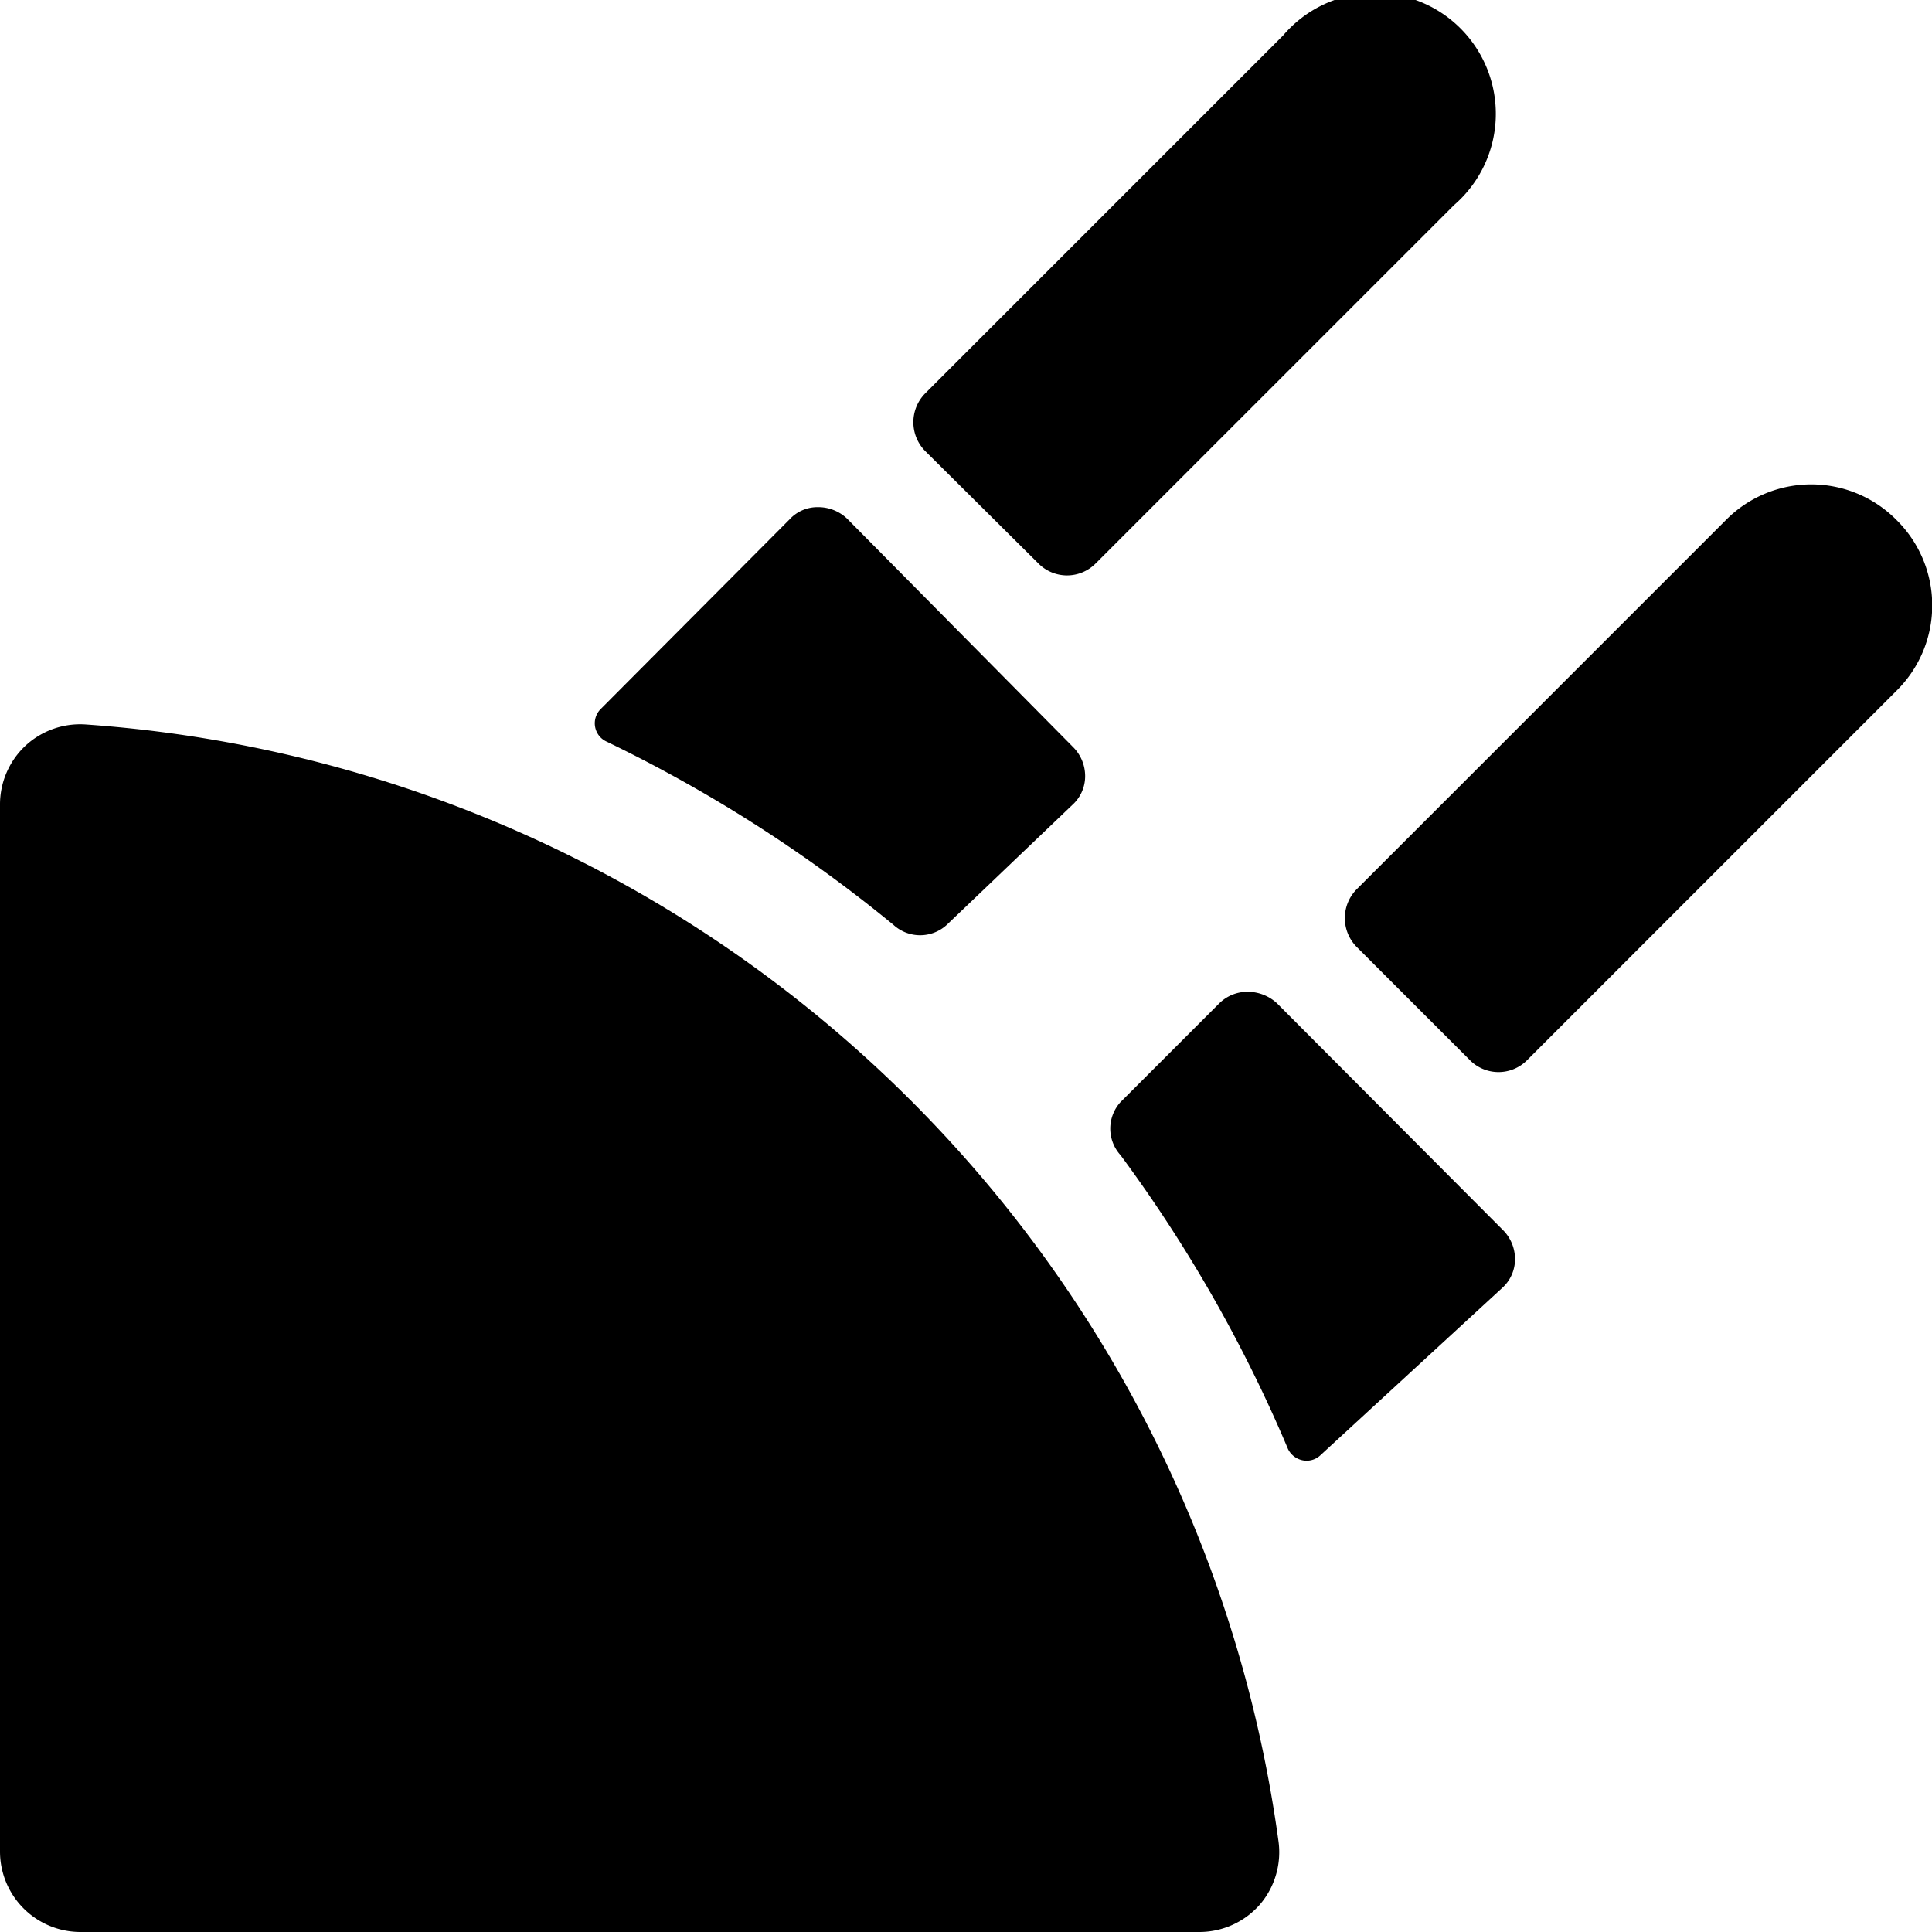
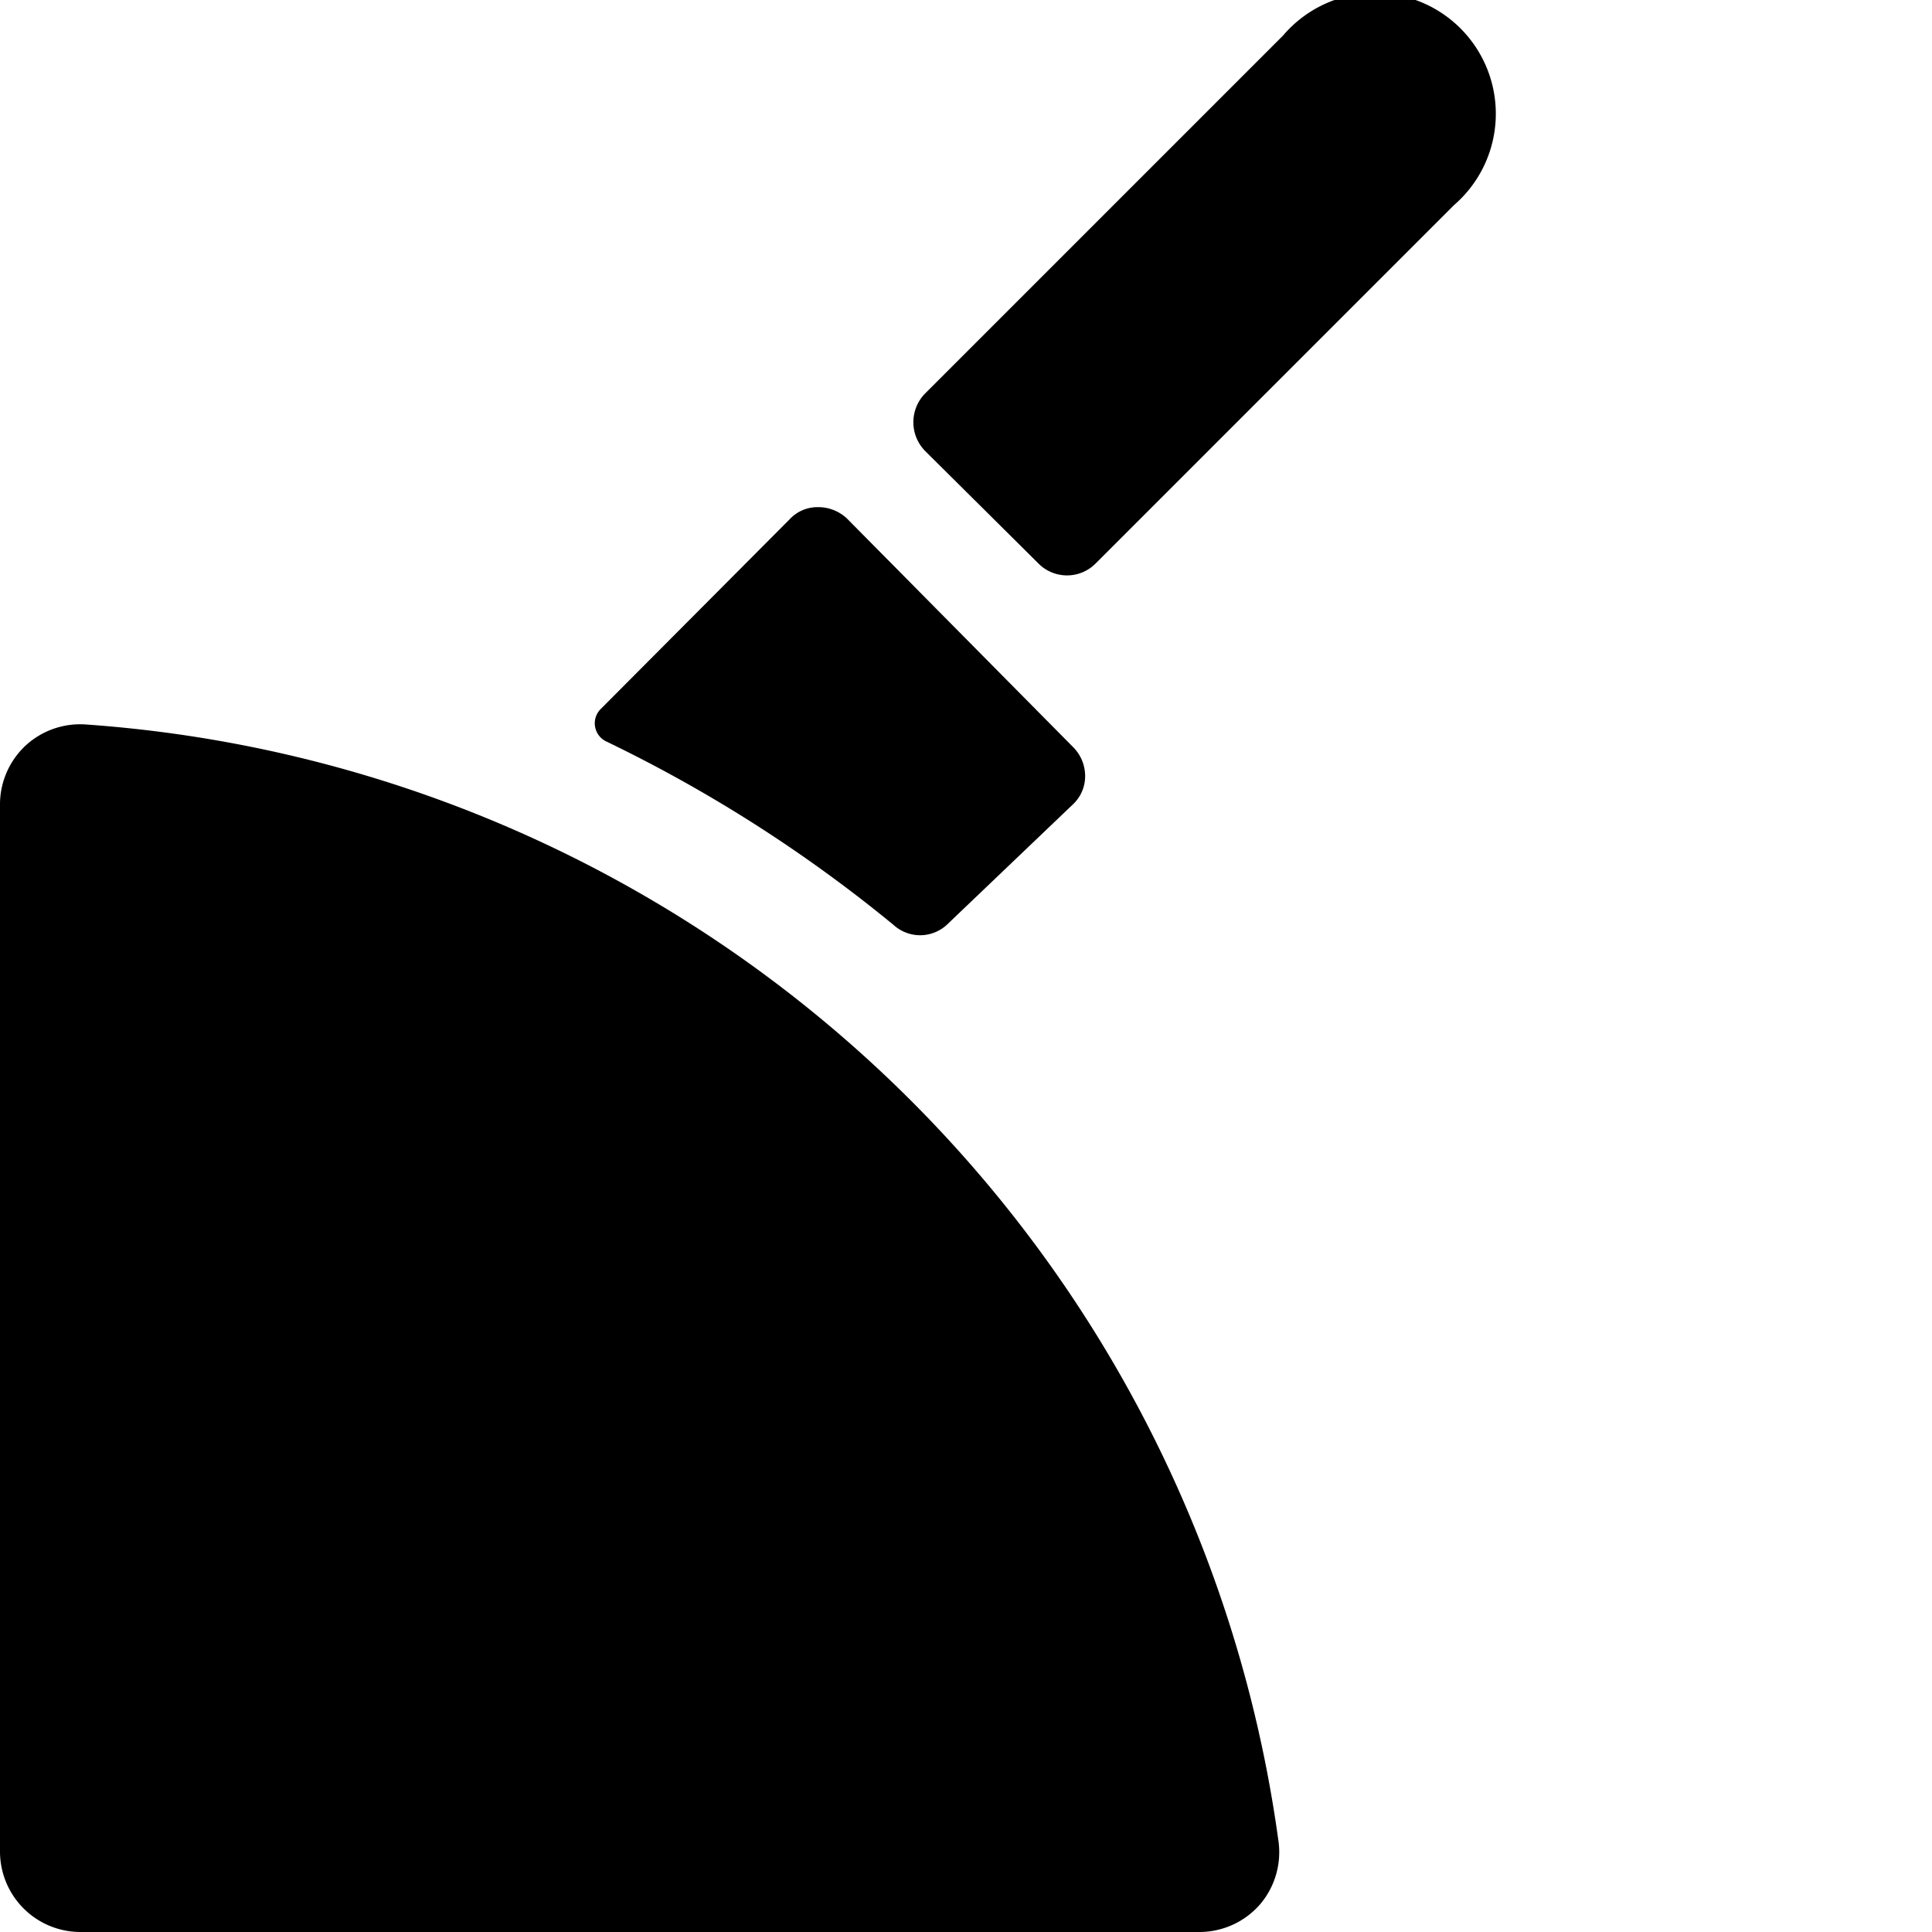
<svg xmlns="http://www.w3.org/2000/svg" viewBox="0 0 24 24">
  <g>
    <path d="M12.9 7a0.5 0.5 0 0 0 0.71 0l4.45 -4.45A1.5 1.5 0 1 0 15.94 0.44l-4.45 4.45a0.51 0.51 0 0 0 0 0.71Z" fill="#000000" stroke-width="1" />
-     <path d="M23.56 6.46a1.49 1.49 0 0 0 -2.12 0l-4.59 4.59a0.51 0.51 0 0 0 0 0.71l1.41 1.41a0.5 0.5 0 0 0 0.71 0l4.59 -4.59a1.49 1.49 0 0 0 0 -2.12Z" fill="#000000" stroke-width="1" />
    <path d="M11.1 11.49a0.49 0.49 0 0 0 0.66 0L13.32 10a0.48 0.48 0 0 0 0.16 -0.36 0.51 0.51 0 0 0 -0.15 -0.36l-2.81 -2.84a0.52 0.52 0 0 0 -0.36 -0.14 0.47 0.47 0 0 0 -0.35 0.15L7.46 8.81a0.25 0.25 0 0 0 0.07 0.4 17.75 17.75 0 0 1 3.57 2.28Z" fill="#000000" stroke-width="1" />
-     <path d="M15.86 12.46a0.54 0.54 0 0 0 -0.36 -0.14 0.5 0.5 0 0 0 -0.35 0.14l-1.23 1.23a0.49 0.49 0 0 0 0 0.66A17.74 17.74 0 0 1 16 18a0.26 0.26 0 0 0 0.18 0.14 0.25 0.25 0 0 0 0.22 -0.06L18.66 16a0.48 0.48 0 0 0 0.16 -0.36 0.51 0.51 0 0 0 -0.15 -0.36Z" fill="#000000" stroke-width="1" />
    <path d="M1.07 9a1 1 0 0 0 -0.75 0.26A1 1 0 0 0 0 10v13a1 1 0 0 0 1 1h13.89a1 1 0 0 0 0.76 -0.34 1 1 0 0 0 0.23 -0.8A16.09 16.09 0 0 0 1.07 9Z" fill="#000000" stroke-width="1" />
  </g>
</svg>